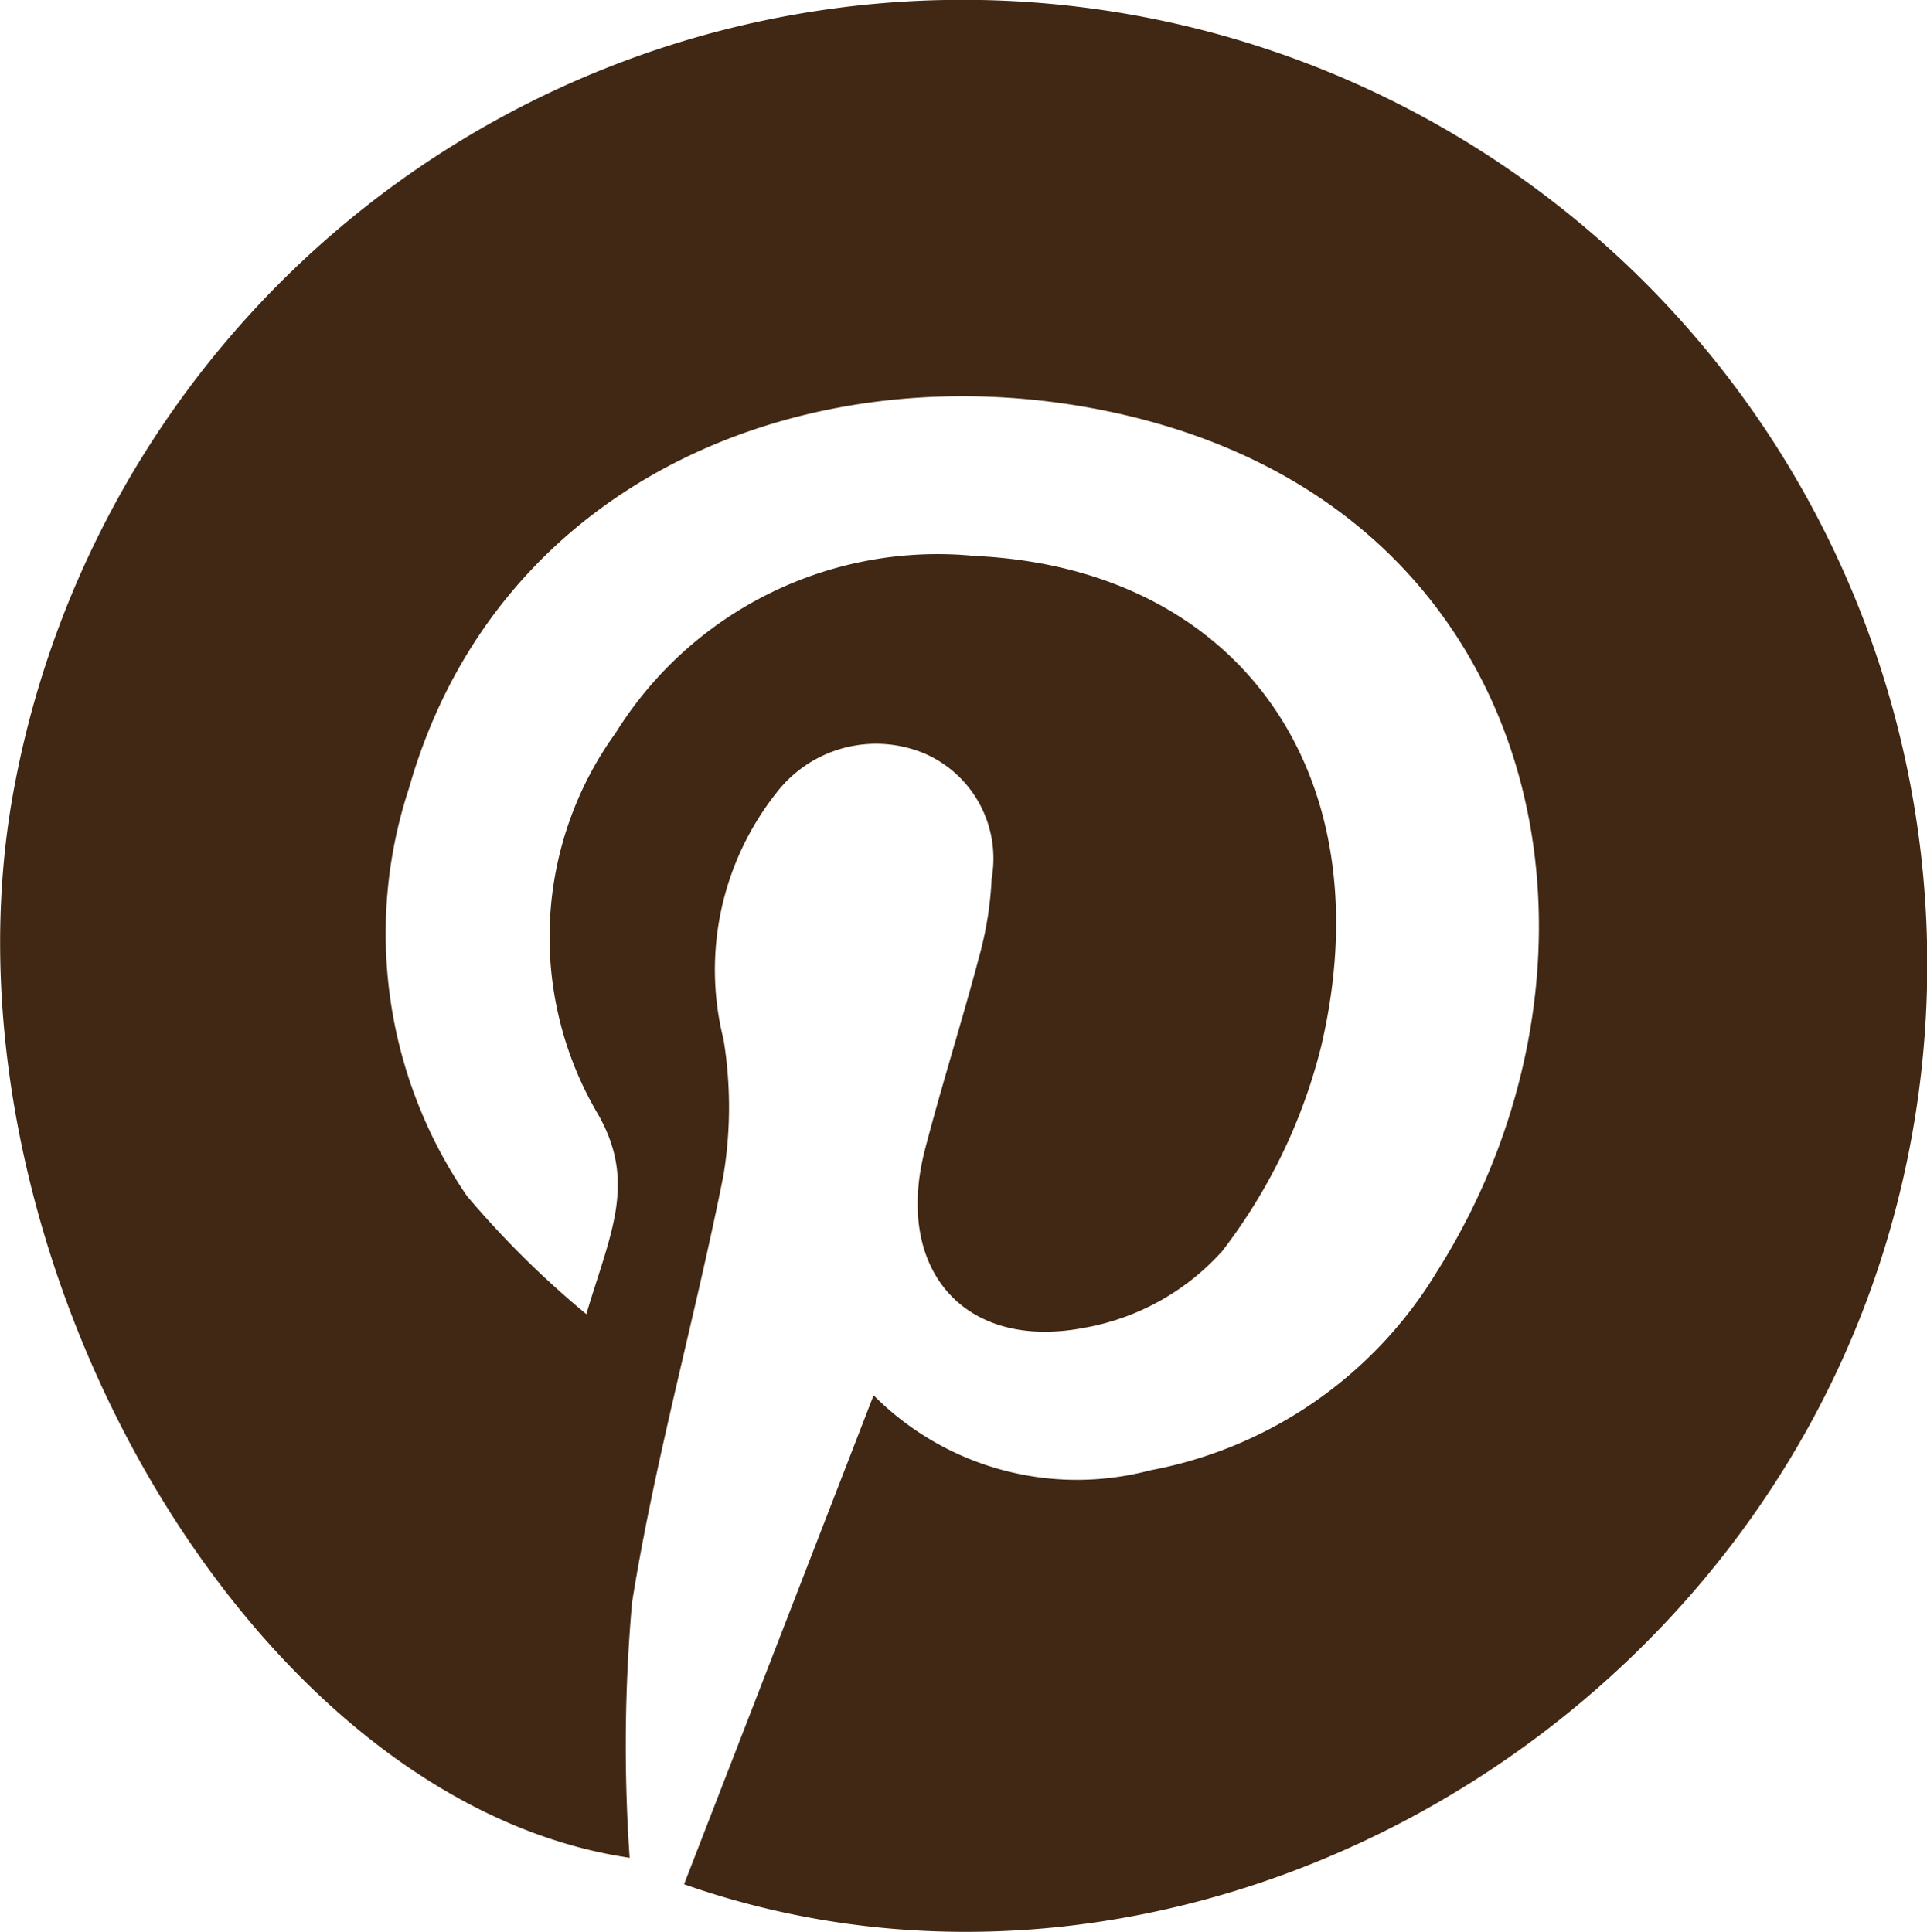
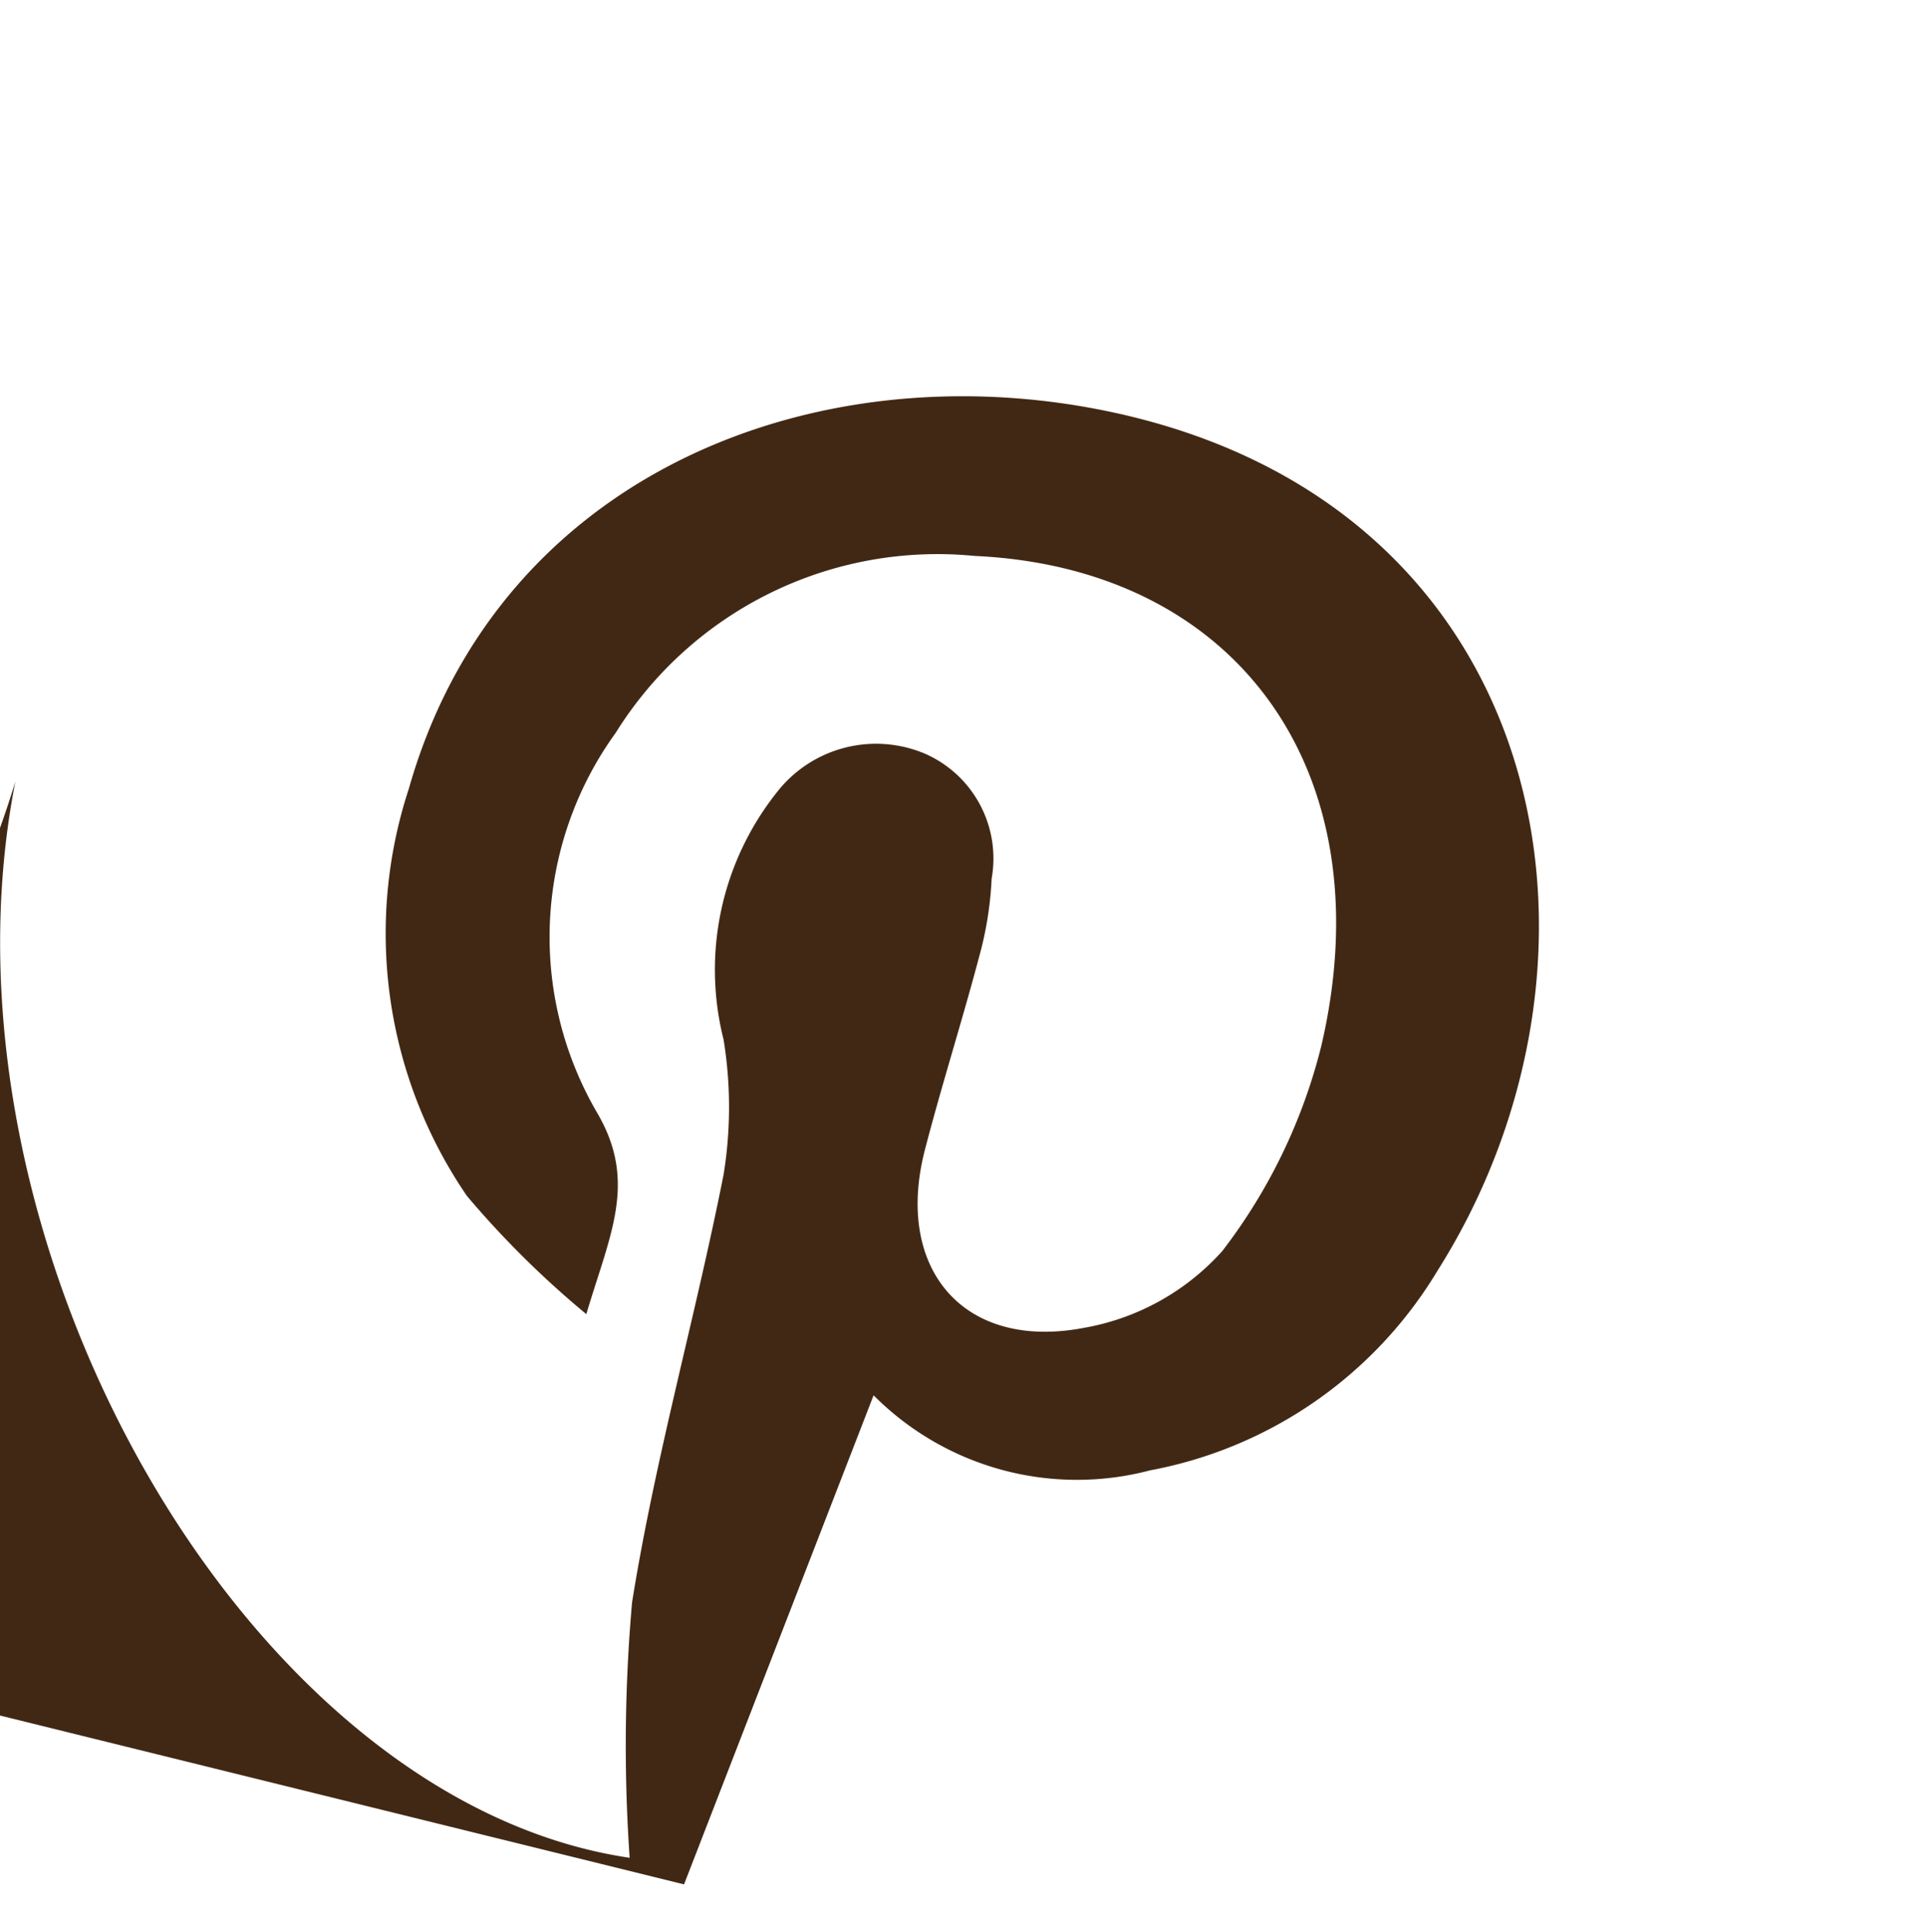
<svg xmlns="http://www.w3.org/2000/svg" width="29.481" height="29.561" viewBox="0 0 29.481 29.561">
-   <path id="PINTEREST" d="M13.73,199.4l2.9-7.484a4.388,4.388,0,0,0,4.232,1.148,6.526,6.526,0,0,0,4.39-3.046C28.3,185.2,27,178.274,20.221,176.86c-4.494-.937-9.337.968-10.7,5.77a7.108,7.108,0,0,0,.888,6.236,14.446,14.446,0,0,0,1.826,1.808c.364-1.226.783-2.017.171-3.072a5.333,5.333,0,0,1,.279-5.824,5.8,5.8,0,0,1,5.492-2.706c4.035.184,6.282,3.328,5.3,7.508a8.524,8.524,0,0,1-1.511,3.127,3.7,3.7,0,0,1-2.118,1.177c-1.845.353-2.905-.907-2.432-2.728.257-.99.568-1.966.83-2.955a5.4,5.4,0,0,0,.19-1.191,1.751,1.751,0,0,0-1.02-1.912,1.922,1.922,0,0,0-2.273.6,4.364,4.364,0,0,0-.808,3.775,6.441,6.441,0,0,1,0,2.066c-.433,2.189-1.049,4.346-1.4,6.546a24.945,24.945,0,0,0-.037,3.908C7,198.124,2.13,189.5,3.5,182.524a14.759,14.759,0,1,1,28.62,7.065c-2.367,7.827-11.008,12.4-18.388,9.81" transform="translate(-3.265 -170.565)" fill="#412814" />
+   <path id="PINTEREST" d="M13.73,199.4l2.9-7.484a4.388,4.388,0,0,0,4.232,1.148,6.526,6.526,0,0,0,4.39-3.046C28.3,185.2,27,178.274,20.221,176.86c-4.494-.937-9.337.968-10.7,5.77a7.108,7.108,0,0,0,.888,6.236,14.446,14.446,0,0,0,1.826,1.808c.364-1.226.783-2.017.171-3.072a5.333,5.333,0,0,1,.279-5.824,5.8,5.8,0,0,1,5.492-2.706c4.035.184,6.282,3.328,5.3,7.508a8.524,8.524,0,0,1-1.511,3.127,3.7,3.7,0,0,1-2.118,1.177c-1.845.353-2.905-.907-2.432-2.728.257-.99.568-1.966.83-2.955a5.4,5.4,0,0,0,.19-1.191,1.751,1.751,0,0,0-1.02-1.912,1.922,1.922,0,0,0-2.273.6,4.364,4.364,0,0,0-.808,3.775,6.441,6.441,0,0,1,0,2.066c-.433,2.189-1.049,4.346-1.4,6.546a24.945,24.945,0,0,0-.037,3.908C7,198.124,2.13,189.5,3.5,182.524c-2.367,7.827-11.008,12.4-18.388,9.81" transform="translate(-3.265 -170.565)" fill="#412814" />
</svg>